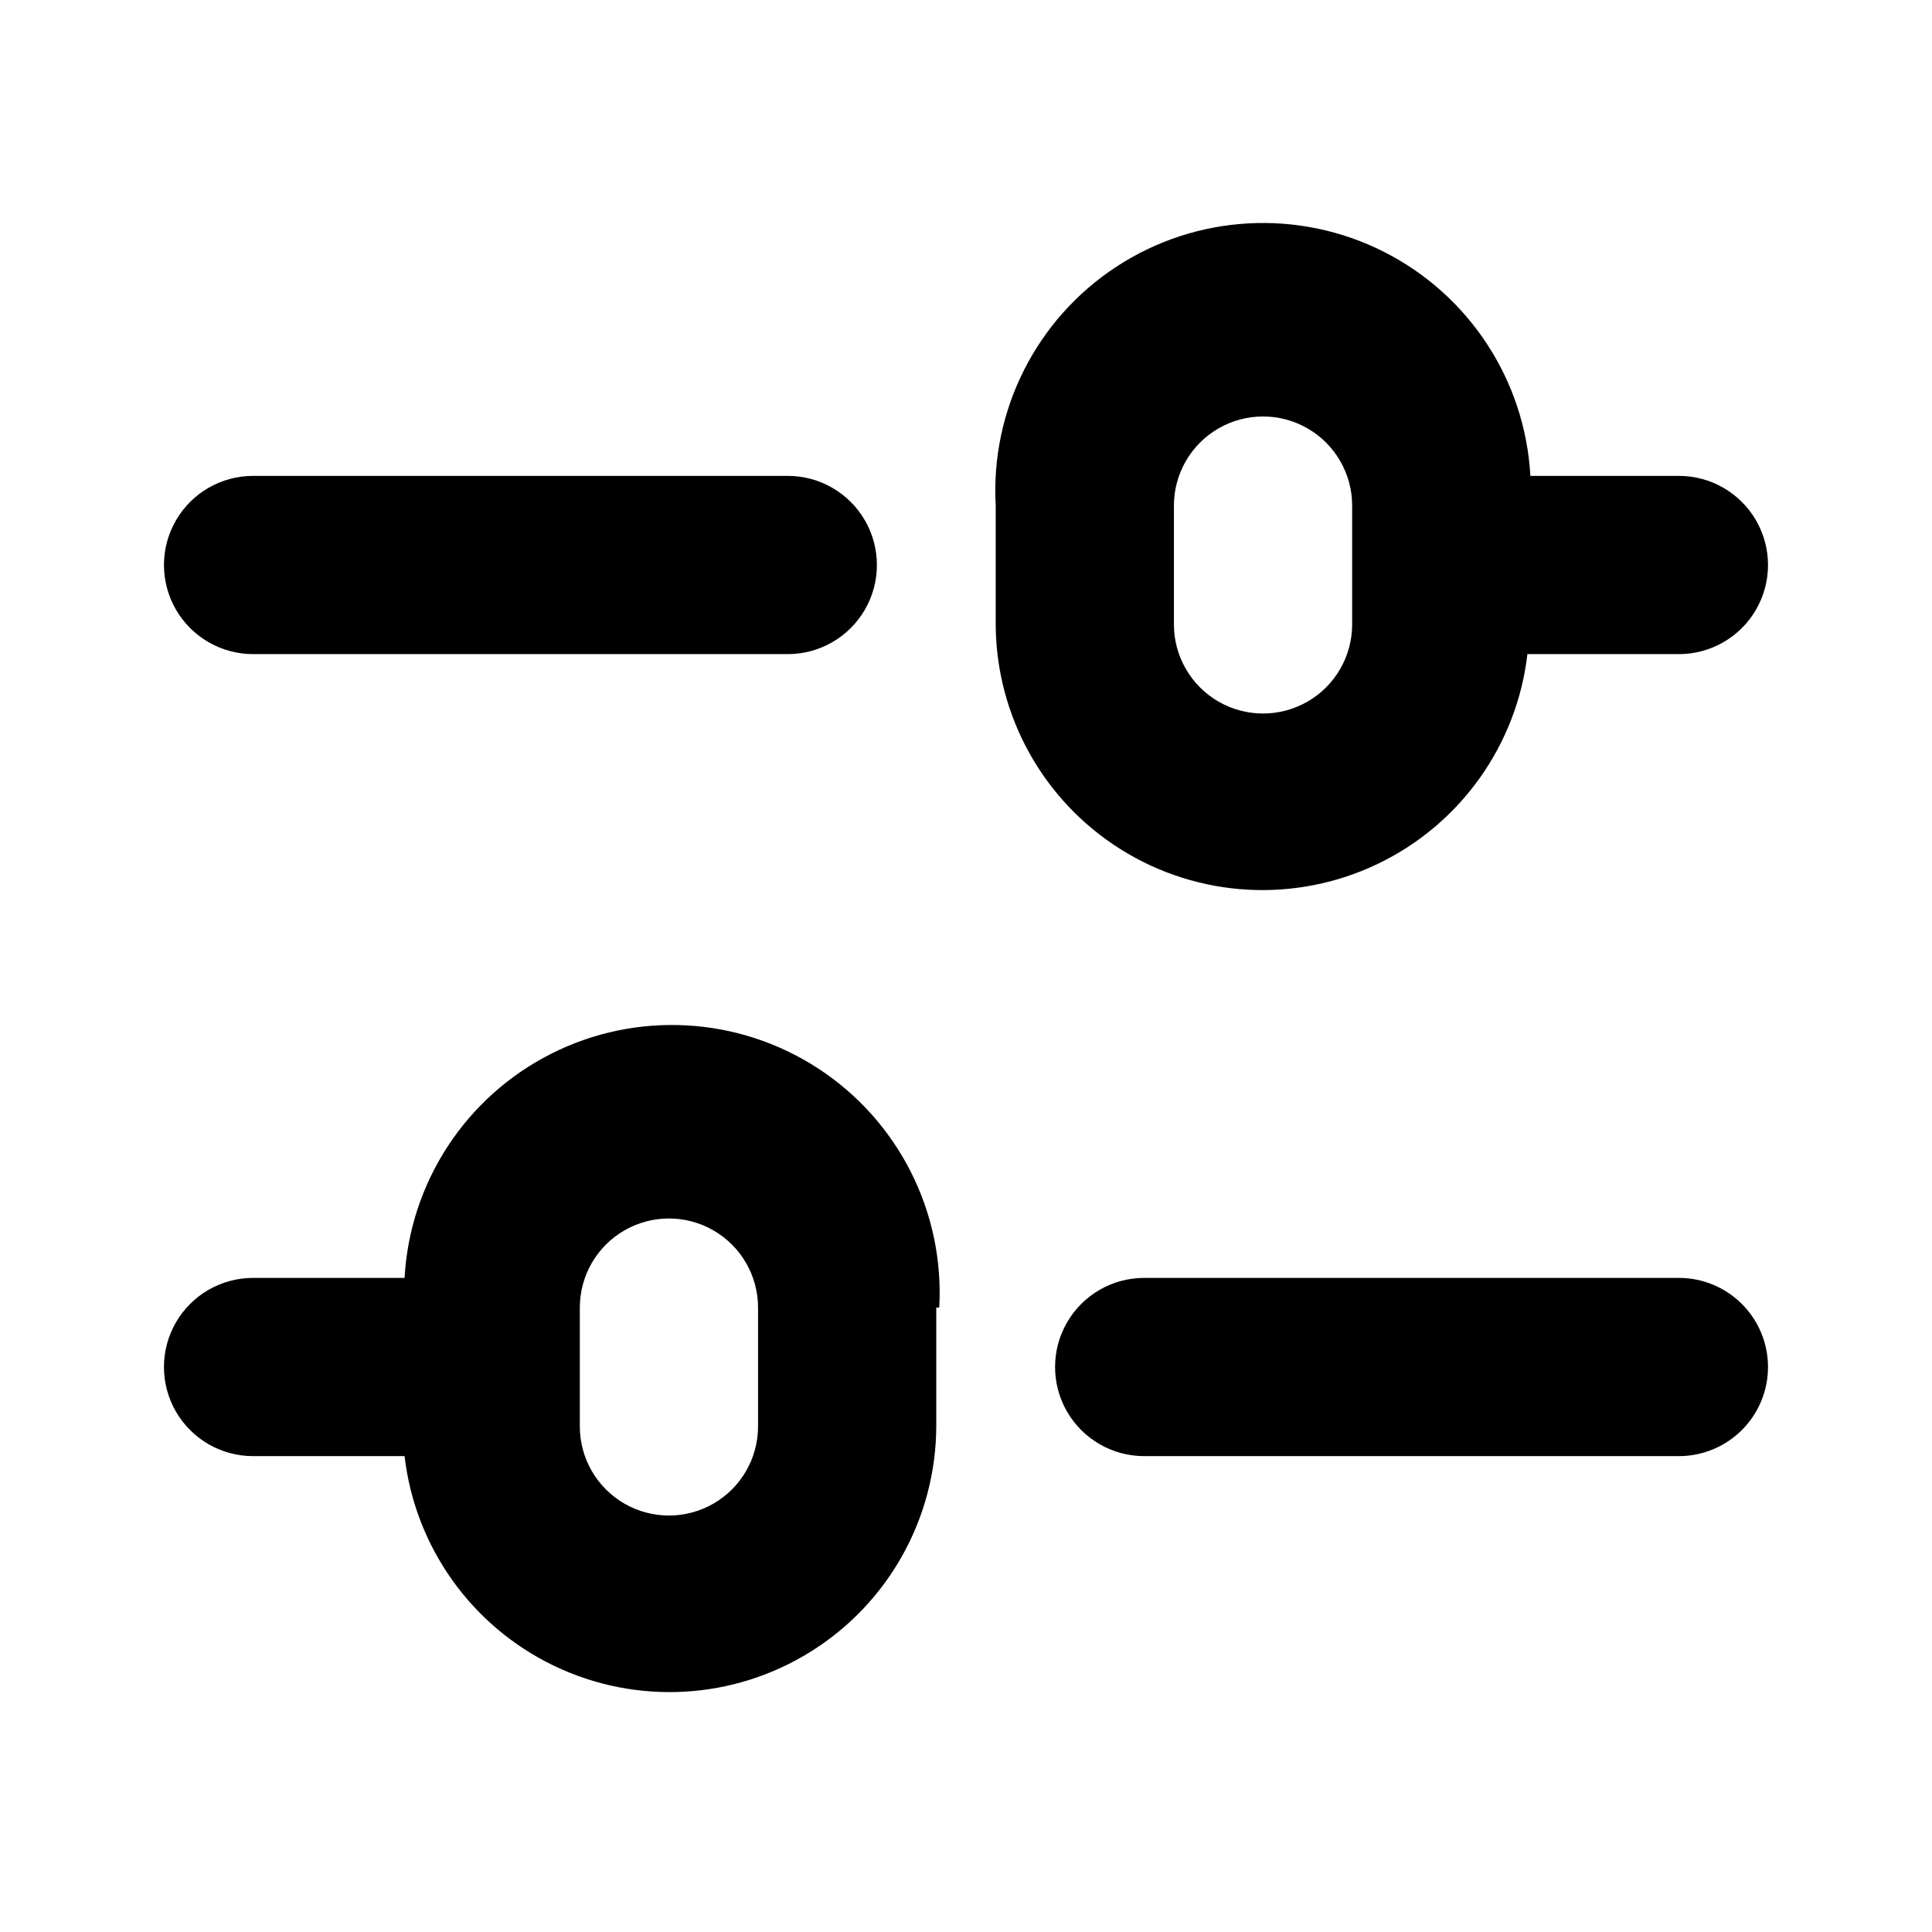
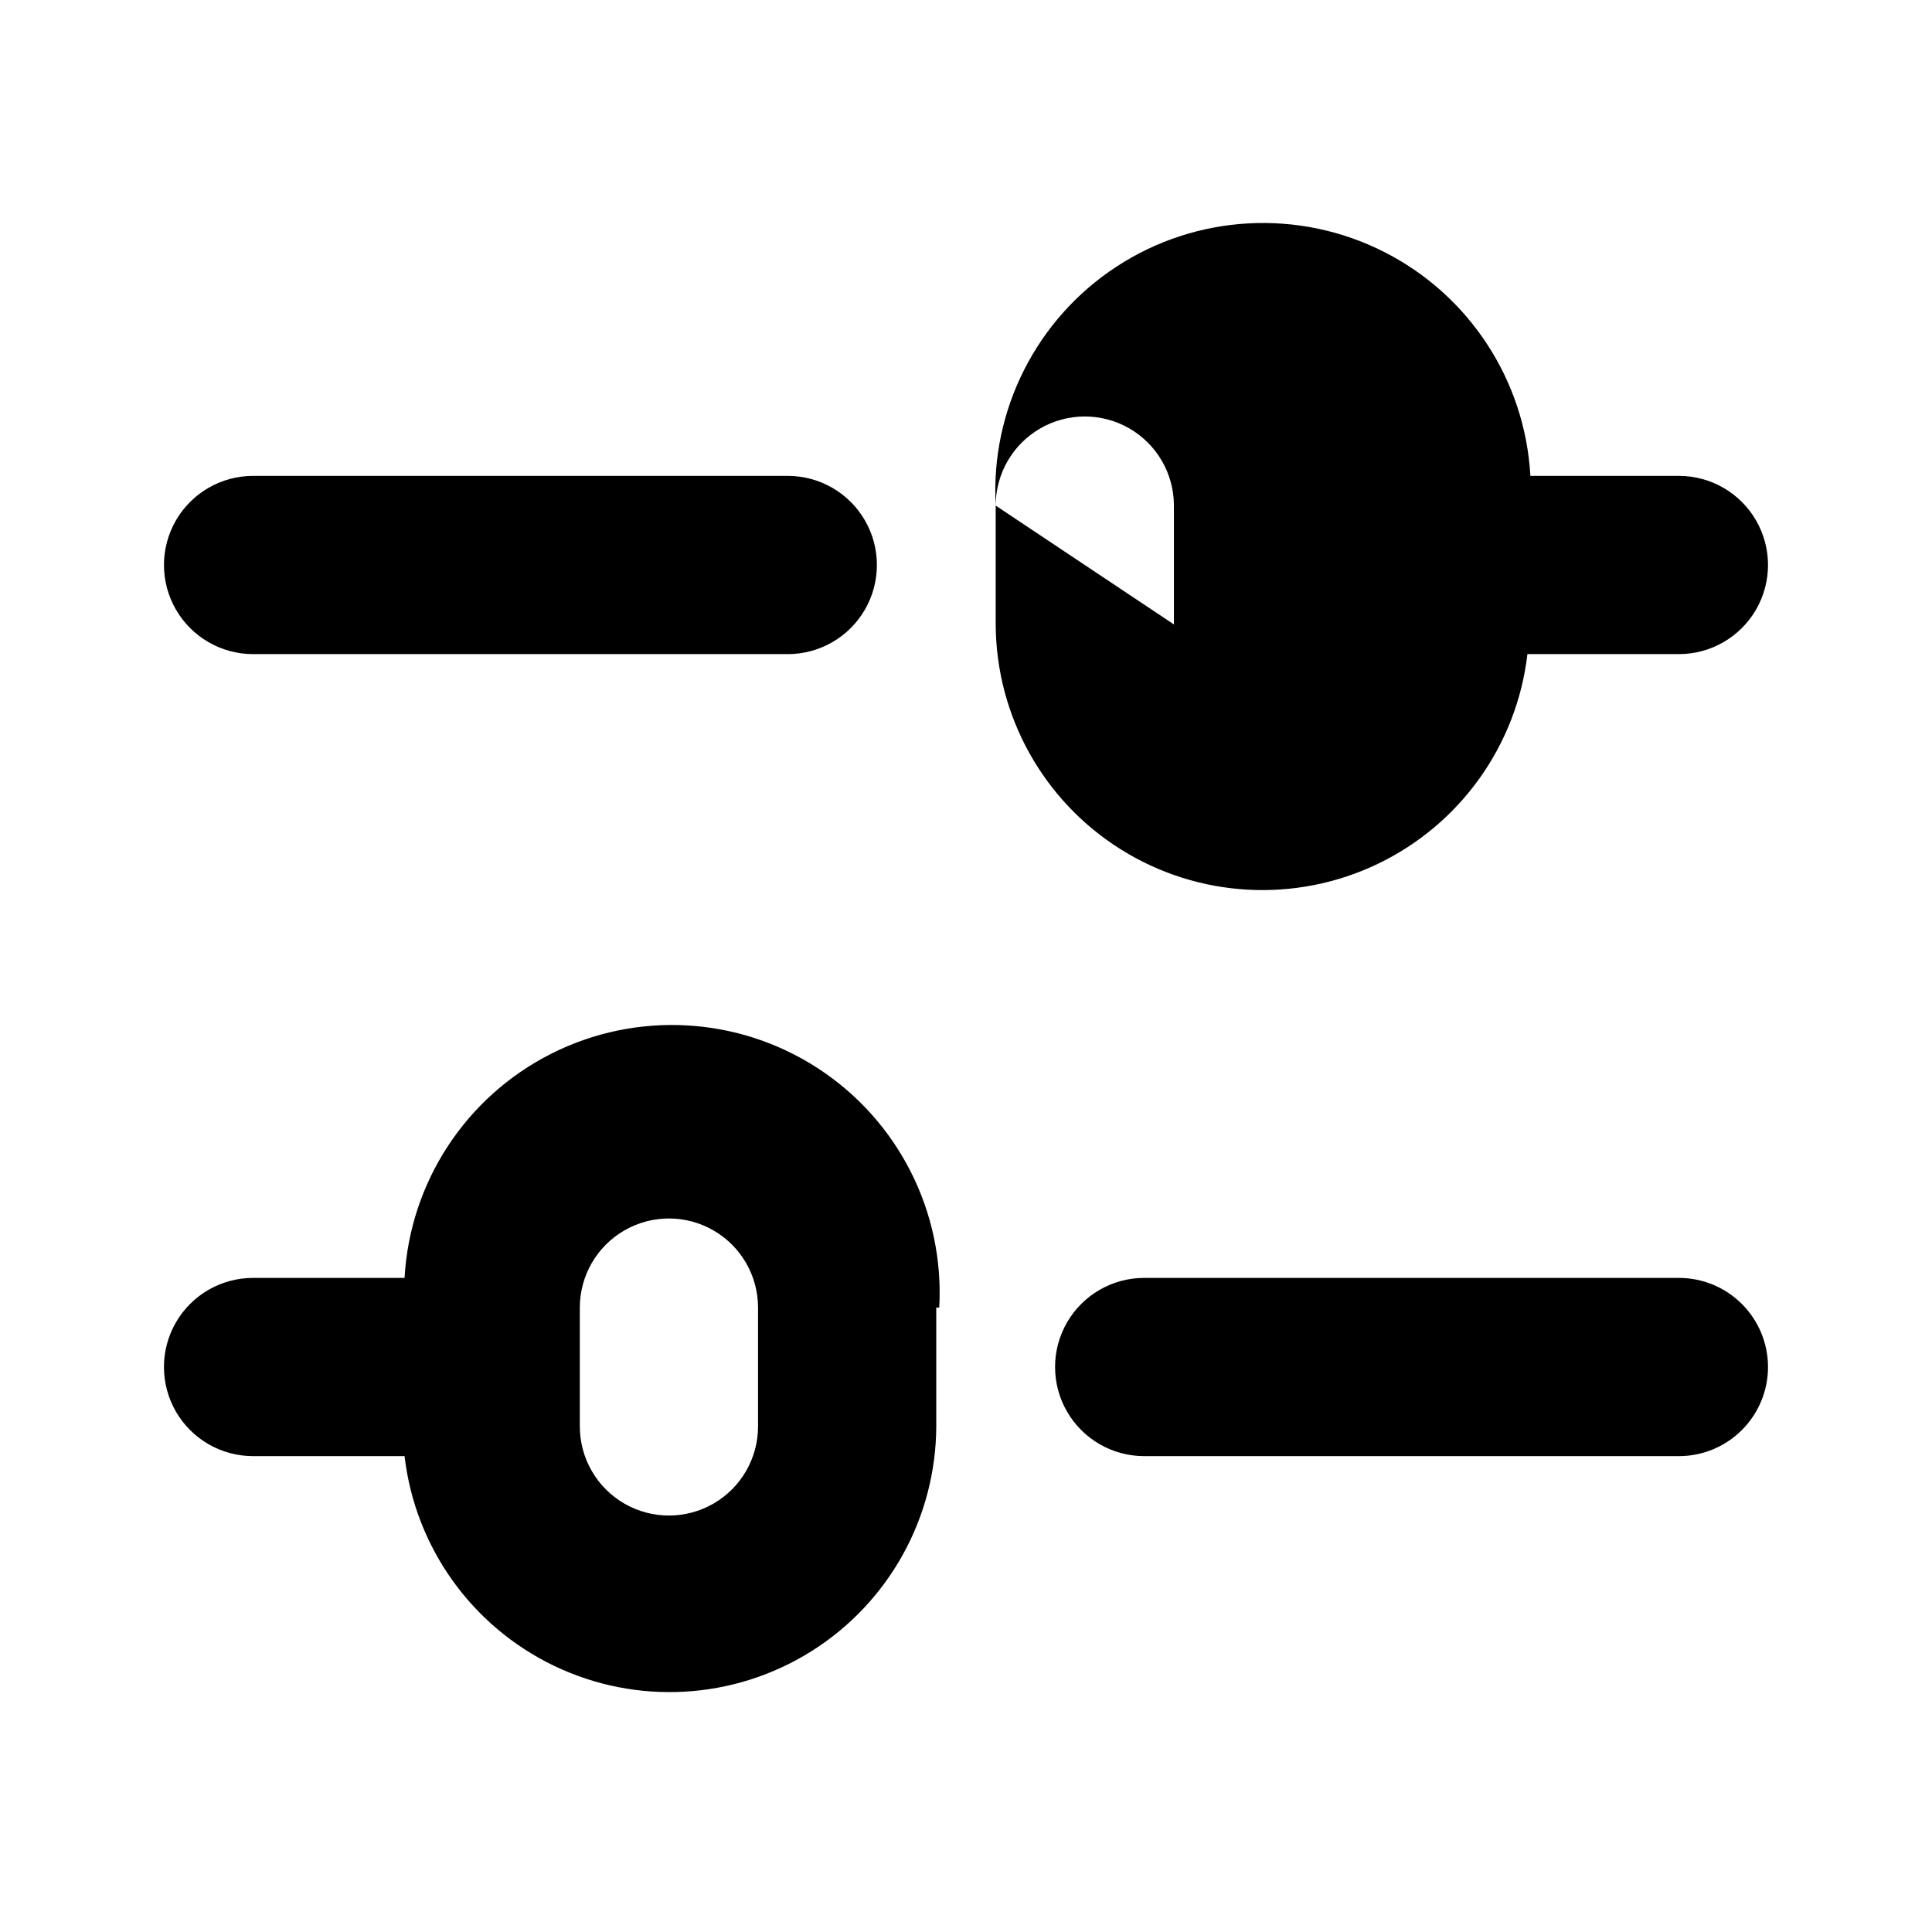
<svg xmlns="http://www.w3.org/2000/svg" fill="#000000" width="800px" height="800px" version="1.1" viewBox="144 144 512 512">
-   <path d="m612.54 506.27c0 6.266-2.488 12.273-6.918 16.699-4.426 4.43-10.434 6.918-16.699 6.918h-141.7c-8.438 0-16.234-4.5-20.453-11.809-4.219-7.305-4.219-16.309 0-23.617 4.219-7.305 12.016-11.805 20.453-11.805h141.7c6.266 0 12.273 2.488 16.699 6.914 4.43 4.43 6.918 10.438 6.918 16.699zm-220.42-15.742v31.488c-0.094 24.25-12.617 46.758-33.172 59.629-20.551 12.875-46.27 14.309-68.129 3.809-21.859-10.504-36.809-31.477-39.605-55.566h-40.148c-8.438 0-16.234-4.5-20.453-11.809-4.219-7.305-4.219-16.309 0-23.617 4.219-7.305 12.016-11.805 20.453-11.805h40.148c1.406-25.312 16.207-47.953 38.832-59.391 22.621-11.438 49.629-9.938 70.848 3.938 21.219 13.871 33.422 38.012 32.016 63.324zm-47.23 0c0-8.438-4.5-16.234-11.809-20.453-7.305-4.219-16.309-4.219-23.617 0-7.305 4.219-11.805 12.016-11.805 20.453v31.488c0 8.438 4.5 16.234 11.805 20.453 7.309 4.219 16.312 4.219 23.617 0 7.309-4.219 11.809-12.016 11.809-20.453zm-133.82-173.18h141.7c8.438 0 16.234-4.504 20.453-11.809 4.219-7.309 4.219-16.309 0-23.617-4.219-7.309-12.016-11.809-20.453-11.809h-141.7c-8.438 0-16.234 4.5-20.453 11.809-4.219 7.309-4.219 16.309 0 23.617 4.219 7.305 12.016 11.809 20.453 11.809zm196.8-7.871v-31.492c-1.406-25.309 10.797-49.449 32.016-63.324 21.215-13.871 48.223-15.371 70.848-3.934s37.426 34.074 38.832 59.387h39.359c8.438 0 16.234 4.5 20.453 11.809 4.219 7.309 4.219 16.309 0 23.617-4.219 7.305-12.016 11.809-20.453 11.809h-40.145c-2.797 24.09-17.75 45.062-39.609 55.562-21.859 10.504-47.574 9.066-68.129-3.805-20.555-12.871-33.074-35.379-33.172-59.633zm47.23 0v-0.004c0 8.438 4.504 16.234 11.809 20.453 7.309 4.219 16.309 4.219 23.617 0 7.305-4.219 11.809-12.016 11.809-20.453v-31.488c0-8.434-4.504-16.23-11.809-20.449-7.309-4.219-16.309-4.219-23.617 0-7.305 4.219-11.809 12.016-11.809 20.449z" />
+   <path d="m612.54 506.27c0 6.266-2.488 12.273-6.918 16.699-4.426 4.43-10.434 6.918-16.699 6.918h-141.7c-8.438 0-16.234-4.5-20.453-11.809-4.219-7.305-4.219-16.309 0-23.617 4.219-7.305 12.016-11.805 20.453-11.805h141.7c6.266 0 12.273 2.488 16.699 6.914 4.43 4.43 6.918 10.438 6.918 16.699zm-220.42-15.742v31.488c-0.094 24.25-12.617 46.758-33.172 59.629-20.551 12.875-46.27 14.309-68.129 3.809-21.859-10.504-36.809-31.477-39.605-55.566h-40.148c-8.438 0-16.234-4.5-20.453-11.809-4.219-7.305-4.219-16.309 0-23.617 4.219-7.305 12.016-11.805 20.453-11.805h40.148c1.406-25.312 16.207-47.953 38.832-59.391 22.621-11.438 49.629-9.938 70.848 3.938 21.219 13.871 33.422 38.012 32.016 63.324zm-47.23 0c0-8.438-4.5-16.234-11.809-20.453-7.305-4.219-16.309-4.219-23.617 0-7.305 4.219-11.805 12.016-11.805 20.453v31.488c0 8.438 4.5 16.234 11.805 20.453 7.309 4.219 16.312 4.219 23.617 0 7.309-4.219 11.809-12.016 11.809-20.453zm-133.82-173.18h141.7c8.438 0 16.234-4.504 20.453-11.809 4.219-7.309 4.219-16.309 0-23.617-4.219-7.309-12.016-11.809-20.453-11.809h-141.7c-8.438 0-16.234 4.5-20.453 11.809-4.219 7.309-4.219 16.309 0 23.617 4.219 7.305 12.016 11.809 20.453 11.809zm196.8-7.871v-31.492c-1.406-25.309 10.797-49.449 32.016-63.324 21.215-13.871 48.223-15.371 70.848-3.934s37.426 34.074 38.832 59.387h39.359c8.438 0 16.234 4.5 20.453 11.809 4.219 7.309 4.219 16.309 0 23.617-4.219 7.305-12.016 11.809-20.453 11.809h-40.145c-2.797 24.09-17.75 45.062-39.609 55.562-21.859 10.504-47.574 9.066-68.129-3.805-20.555-12.871-33.074-35.379-33.172-59.633zm47.23 0v-0.004v-31.488c0-8.434-4.504-16.23-11.809-20.449-7.309-4.219-16.309-4.219-23.617 0-7.305 4.219-11.809 12.016-11.809 20.449z" />
</svg>